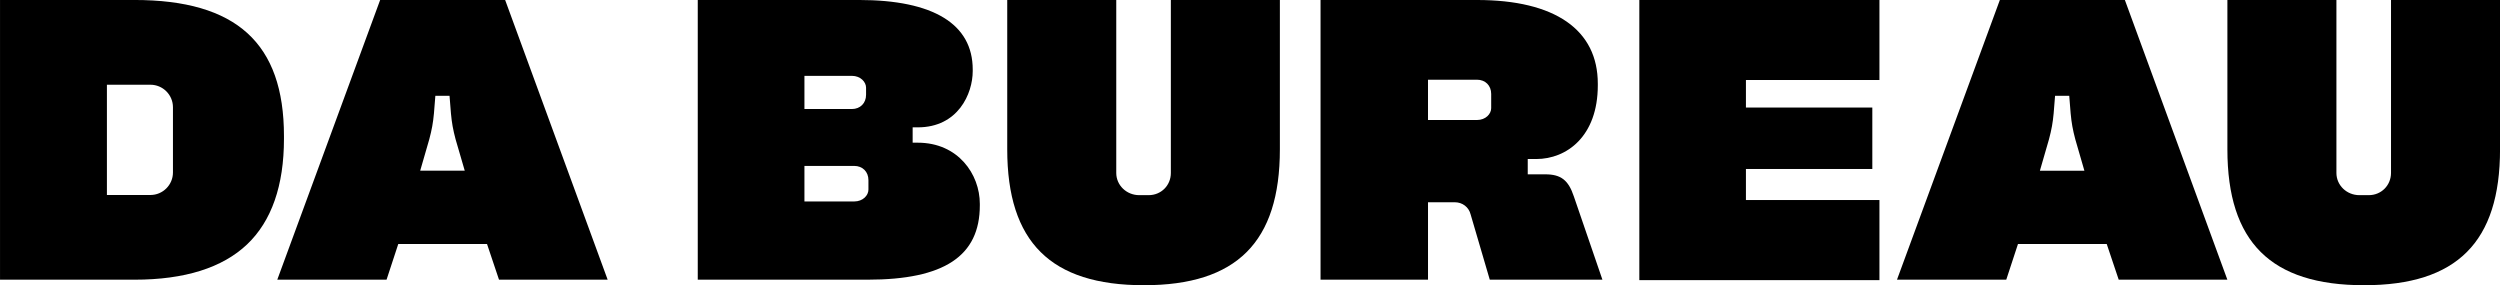
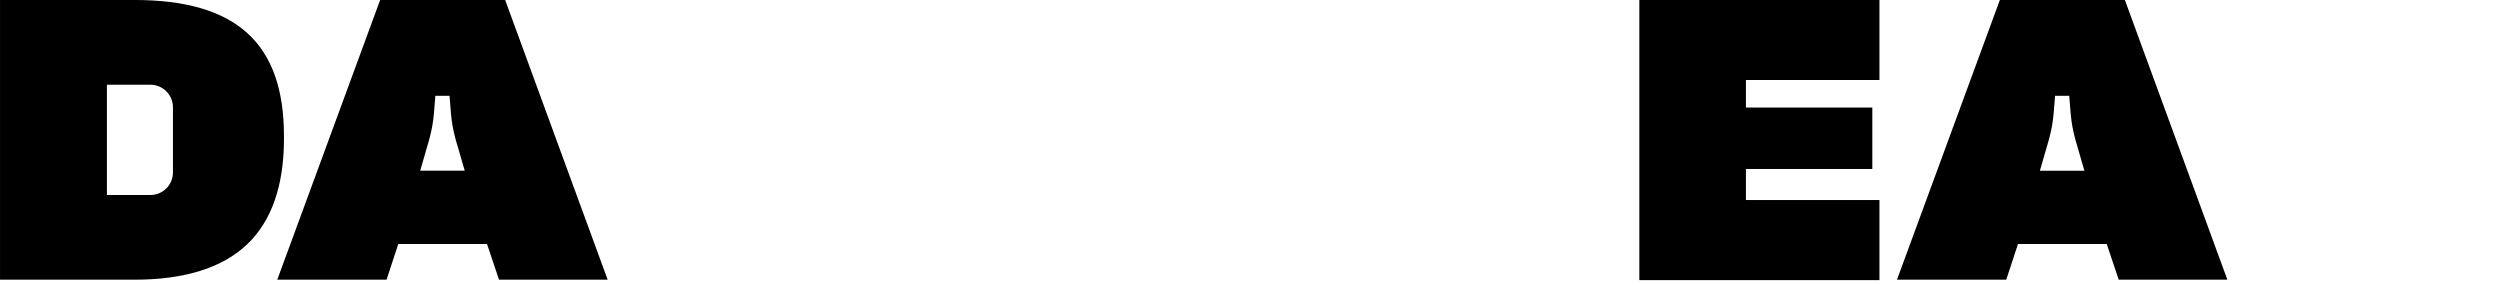
<svg xmlns="http://www.w3.org/2000/svg" xmlns:ns1="http://www.inkscape.org/namespaces/inkscape" xmlns:ns2="http://sodipodi.sourceforge.net/DTD/sodipodi-0.dtd" width="139.533mm" height="15.92mm" viewBox="0 0 139.533 15.92" id="svg5735" ns1:version="0.92.4 (5da689c313, 2019-01-14)" ns2:docname="logo-new.svg">
  <defs id="defs5729" />
  <g ns1:label="Layer 1" ns1:groupmode="layer" id="layer1" transform="translate(38.773,-90.225)">
-     <path ns1:connector-curvature="0" d="m 12.451,98.188 h -0.286 v -0.855 h 0.286 c 2.249,0 3.067,-1.879 3.067,-3.141 v -0.087 c 0,-2.537 -2.196,-3.881 -6.35,-3.881 H 0.171 V 105.835 H 9.651 c 4.273,0 6.263,-1.318 6.263,-4.146 v -0.087 c 0,-1.654 -1.212,-3.413 -3.463,-3.413 z M 6.125,94.458 h 2.646 c 0.489,0 0.794,0.344 0.794,0.661 v 0.397 c 0,0.468 -0.325,0.794 -0.794,0.794 h -2.646 z m 3.572,6.35 c 0,0.318 -0.304,0.661 -0.794,0.661 h -2.778 v -1.984 h 2.778 c 0.468,0 0.794,0.325 0.794,0.794 z" id="path4594" style="stroke-width:0.265" />
    <polygon points="395.84,0 345.27,0 345.27,59 395.84,59 395.84,42.13 367.72,42.13 367.72,35.59 394.34,35.59 394.34,22.65 367.72,22.65 367.72,16.85 395.84,16.85 " id="polygon4596" transform="matrix(0.265,0,0,0.265,-38.773,90.225)" />
    <path ns1:connector-curvature="0" d="m -31.274,90.225 h -7.498 v 15.61 h 7.519 c 2.786,0 4.895,-0.664 6.271,-1.971 1.365,-1.296 2.058,-3.278 2.058,-5.89 v -0.156 c 0,-5.181 -2.654,-7.594 -8.35,-7.594 z m 2.154,9.626 c 0,0.693 -0.564,1.257 -1.257,1.257 h -2.429 v -6.154 h 2.429 c 0.693,0 1.257,0.564 1.257,1.257 z" id="path4598" style="stroke-width:0.265" />
-     <path ns1:connector-curvature="0" d="m 24.807,101.117 c -0.704,0 -1.278,-0.553 -1.278,-1.236 v -9.657 h -6.085 v 8.334 c 0,5.175 2.424,7.586 7.631,7.586 5.175,0 7.586,-2.41 7.586,-7.586 v -8.334 h -6.085 v 9.657 c 0,0.693 -0.542,1.236 -1.236,1.236 z" id="path4600" style="stroke-width:0.265" />
-     <path ns1:connector-curvature="0" d="m 93.437,101.117 h -0.529 c -0.706,0 -1.278,-0.553 -1.278,-1.236 v -9.657 h -6.085 v 8.334 c 0,5.175 2.424,7.586 7.631,7.586 5.175,0 7.586,-2.41 7.586,-7.586 v -8.334 h -6.085 v 9.657 c -0.003,0.693 -0.545,1.236 -1.238,1.236 z" id="path4602" style="stroke-width:0.265" />
-     <path ns1:connector-curvature="0" d="m 47.474,99.956 h -0.979 v -0.855 h 0.471 c 1.712,0 3.44,-1.273 3.44,-4.114 v -0.087 c 0.003,-3.016 -2.394,-4.675 -6.744,-4.675 h -8.731 v 15.61 h 5.998 v -4.321 h 1.5 c 0.423,0 0.778,0.273 0.878,0.677 l 1.069,3.643 h 6.287 l -1.593,-4.643 c -0.304,-0.913 -0.722,-1.236 -1.595,-1.236 z m -3.019,-3.694 c 0,0.318 -0.304,0.661 -0.794,0.661 H 40.928 v -2.249 h 2.733 c 0.468,0 0.794,0.325 0.794,0.794 z" id="path4604" style="stroke-width:0.265" />
    <path ns1:connector-curvature="0" d="m -17.556,90.225 -5.741,15.61 h 6.099 l 0.654,-1.992 h 4.953 l 0.669,1.992 h 6.064 L -10.579,90.225 Z m 2.236,9.525 0.508,-1.757 c 0.143,-0.54 0.209,-0.905 0.259,-1.439 l 0.079,-0.984 h 0.791 l 0.079,0.987 c 0.05,0.534 0.116,0.9 0.259,1.442 l 0.511,1.752 z" id="path4606" style="stroke-width:0.265" />
    <path ns1:connector-curvature="0" d="m 72.845,90.225 -5.741,15.61 h 6.099 l 0.654,-1.992 h 4.953 l 0.669,1.992 h 6.064 l -5.72,-15.61 z m 2.236,9.525 0.508,-1.757 c 0.143,-0.54 0.209,-0.905 0.259,-1.439 l 0.079,-0.984 h 0.791 l 0.079,0.987 c 0.05,0.534 0.116,0.9 0.259,1.442 l 0.508,1.754 h -2.484 z" id="path4608" style="stroke-width:0.265" />
  </g>
</svg>